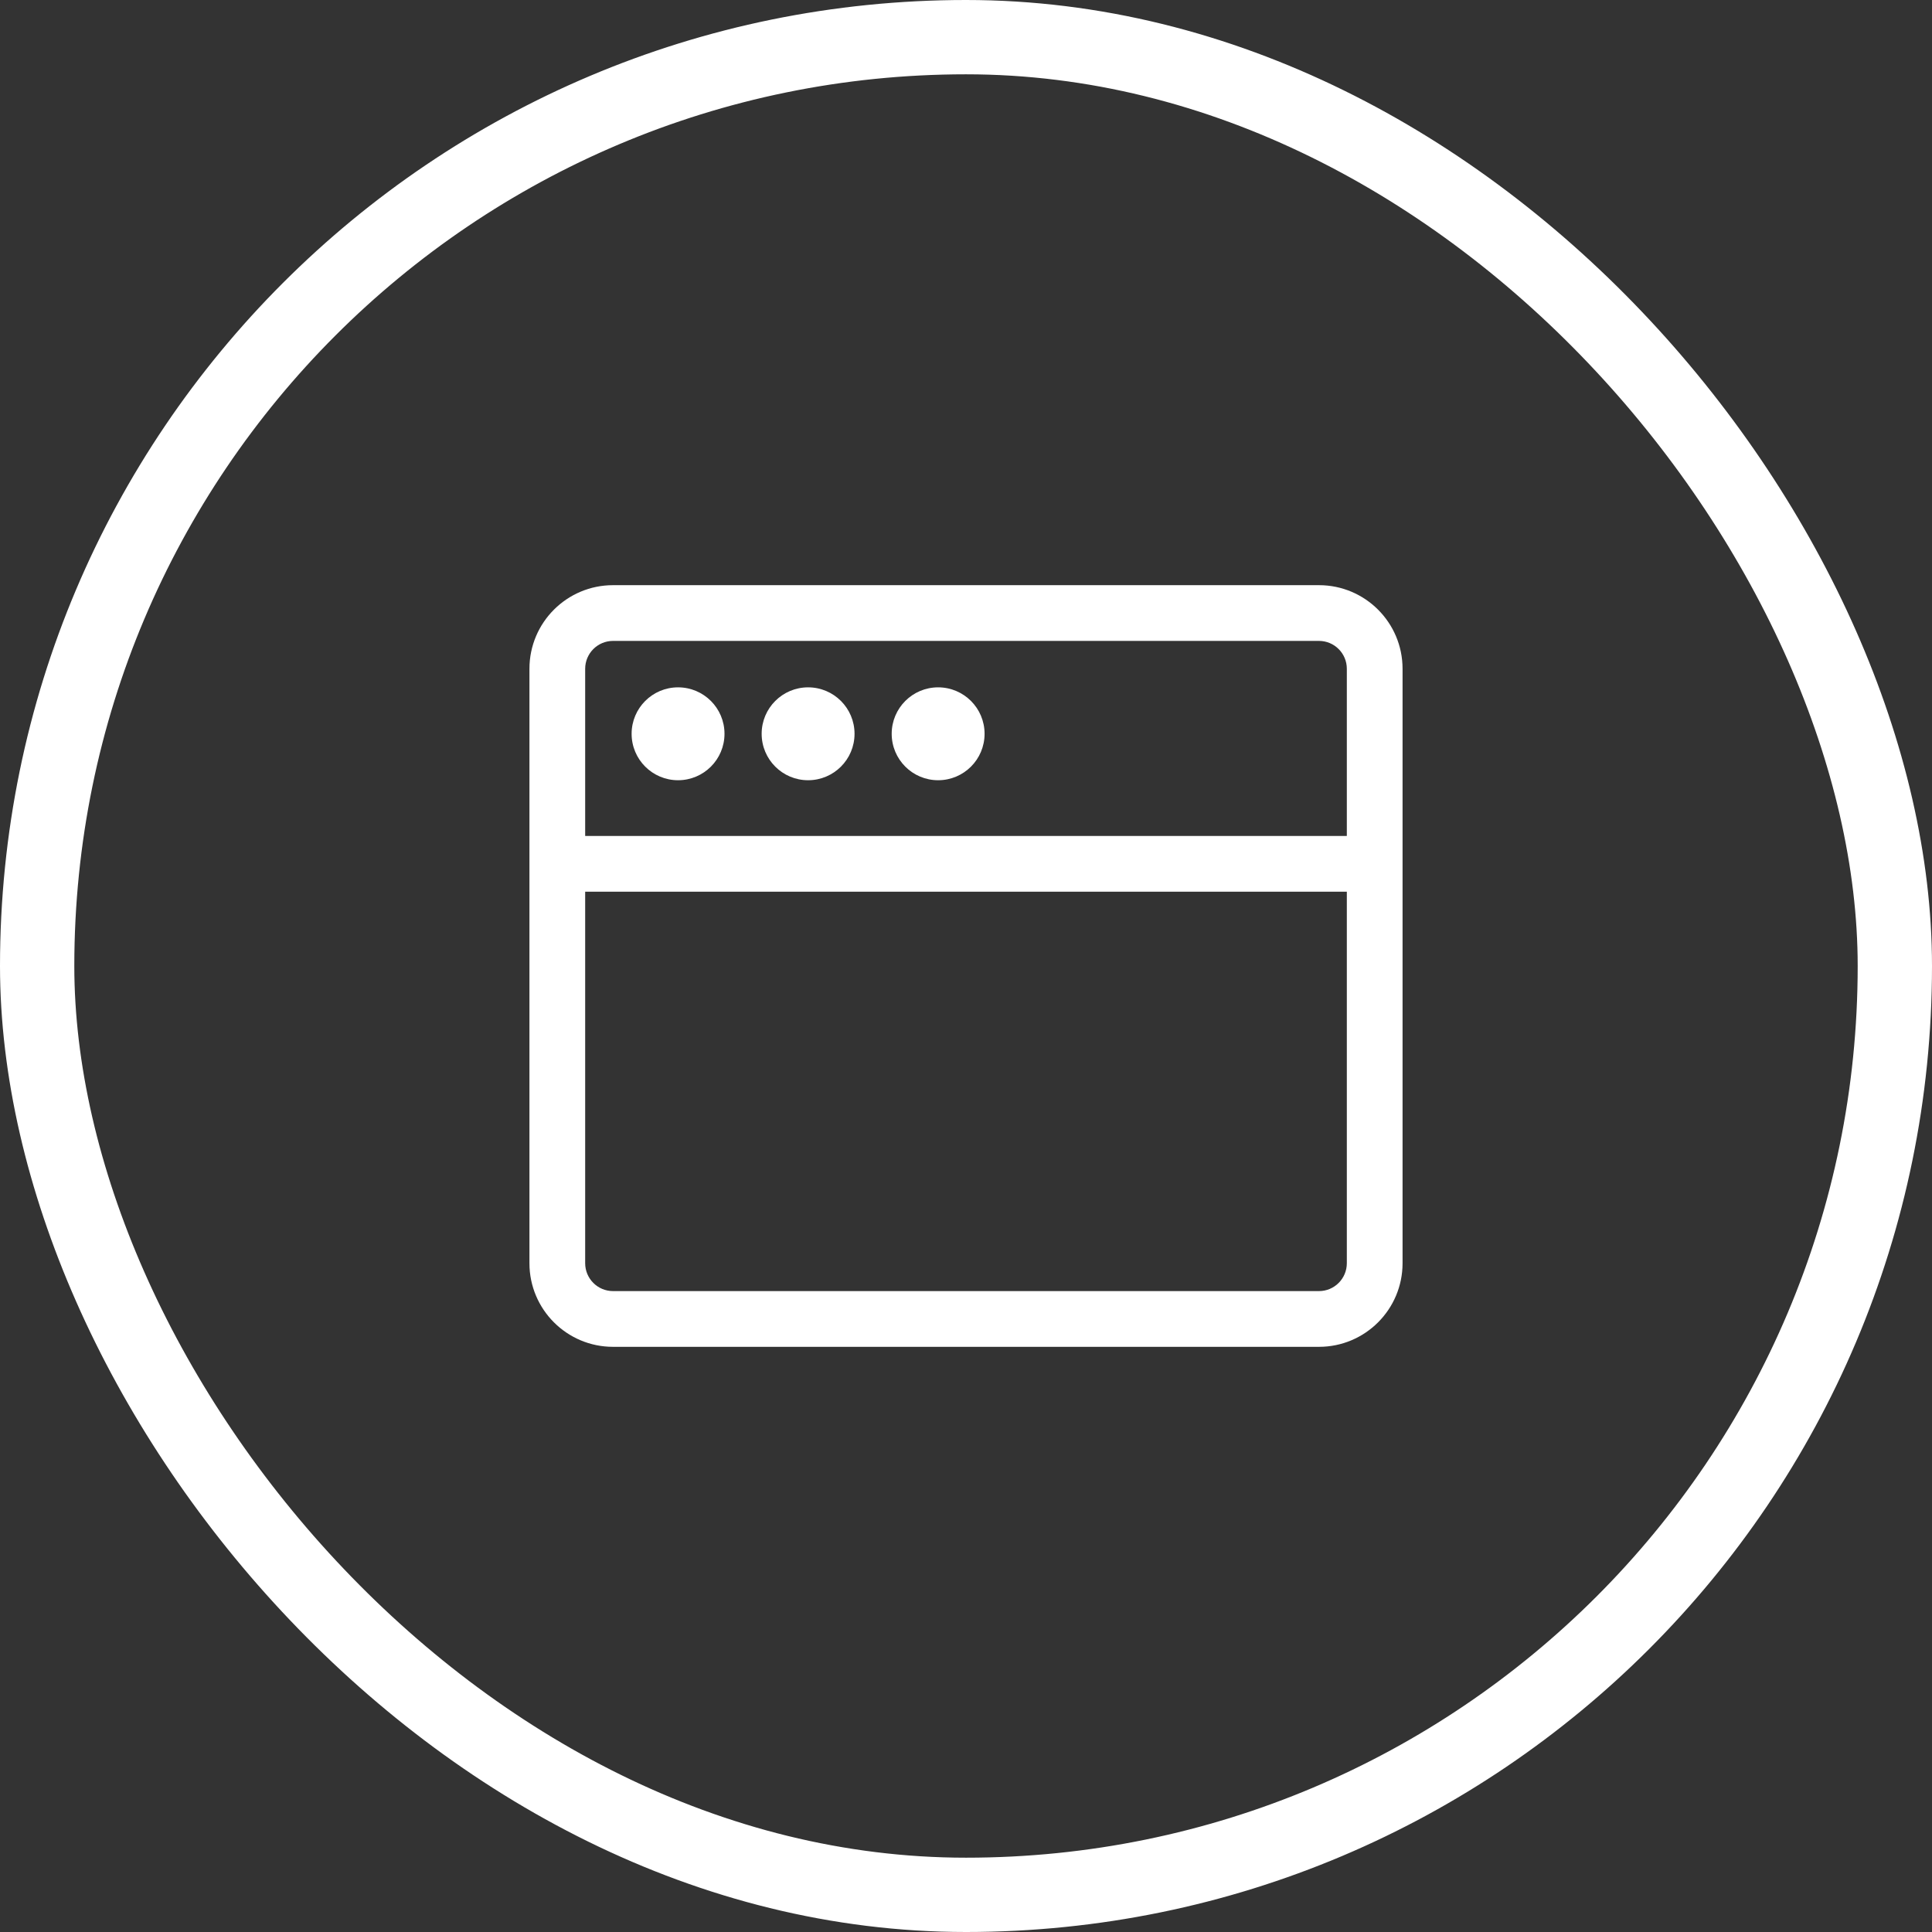
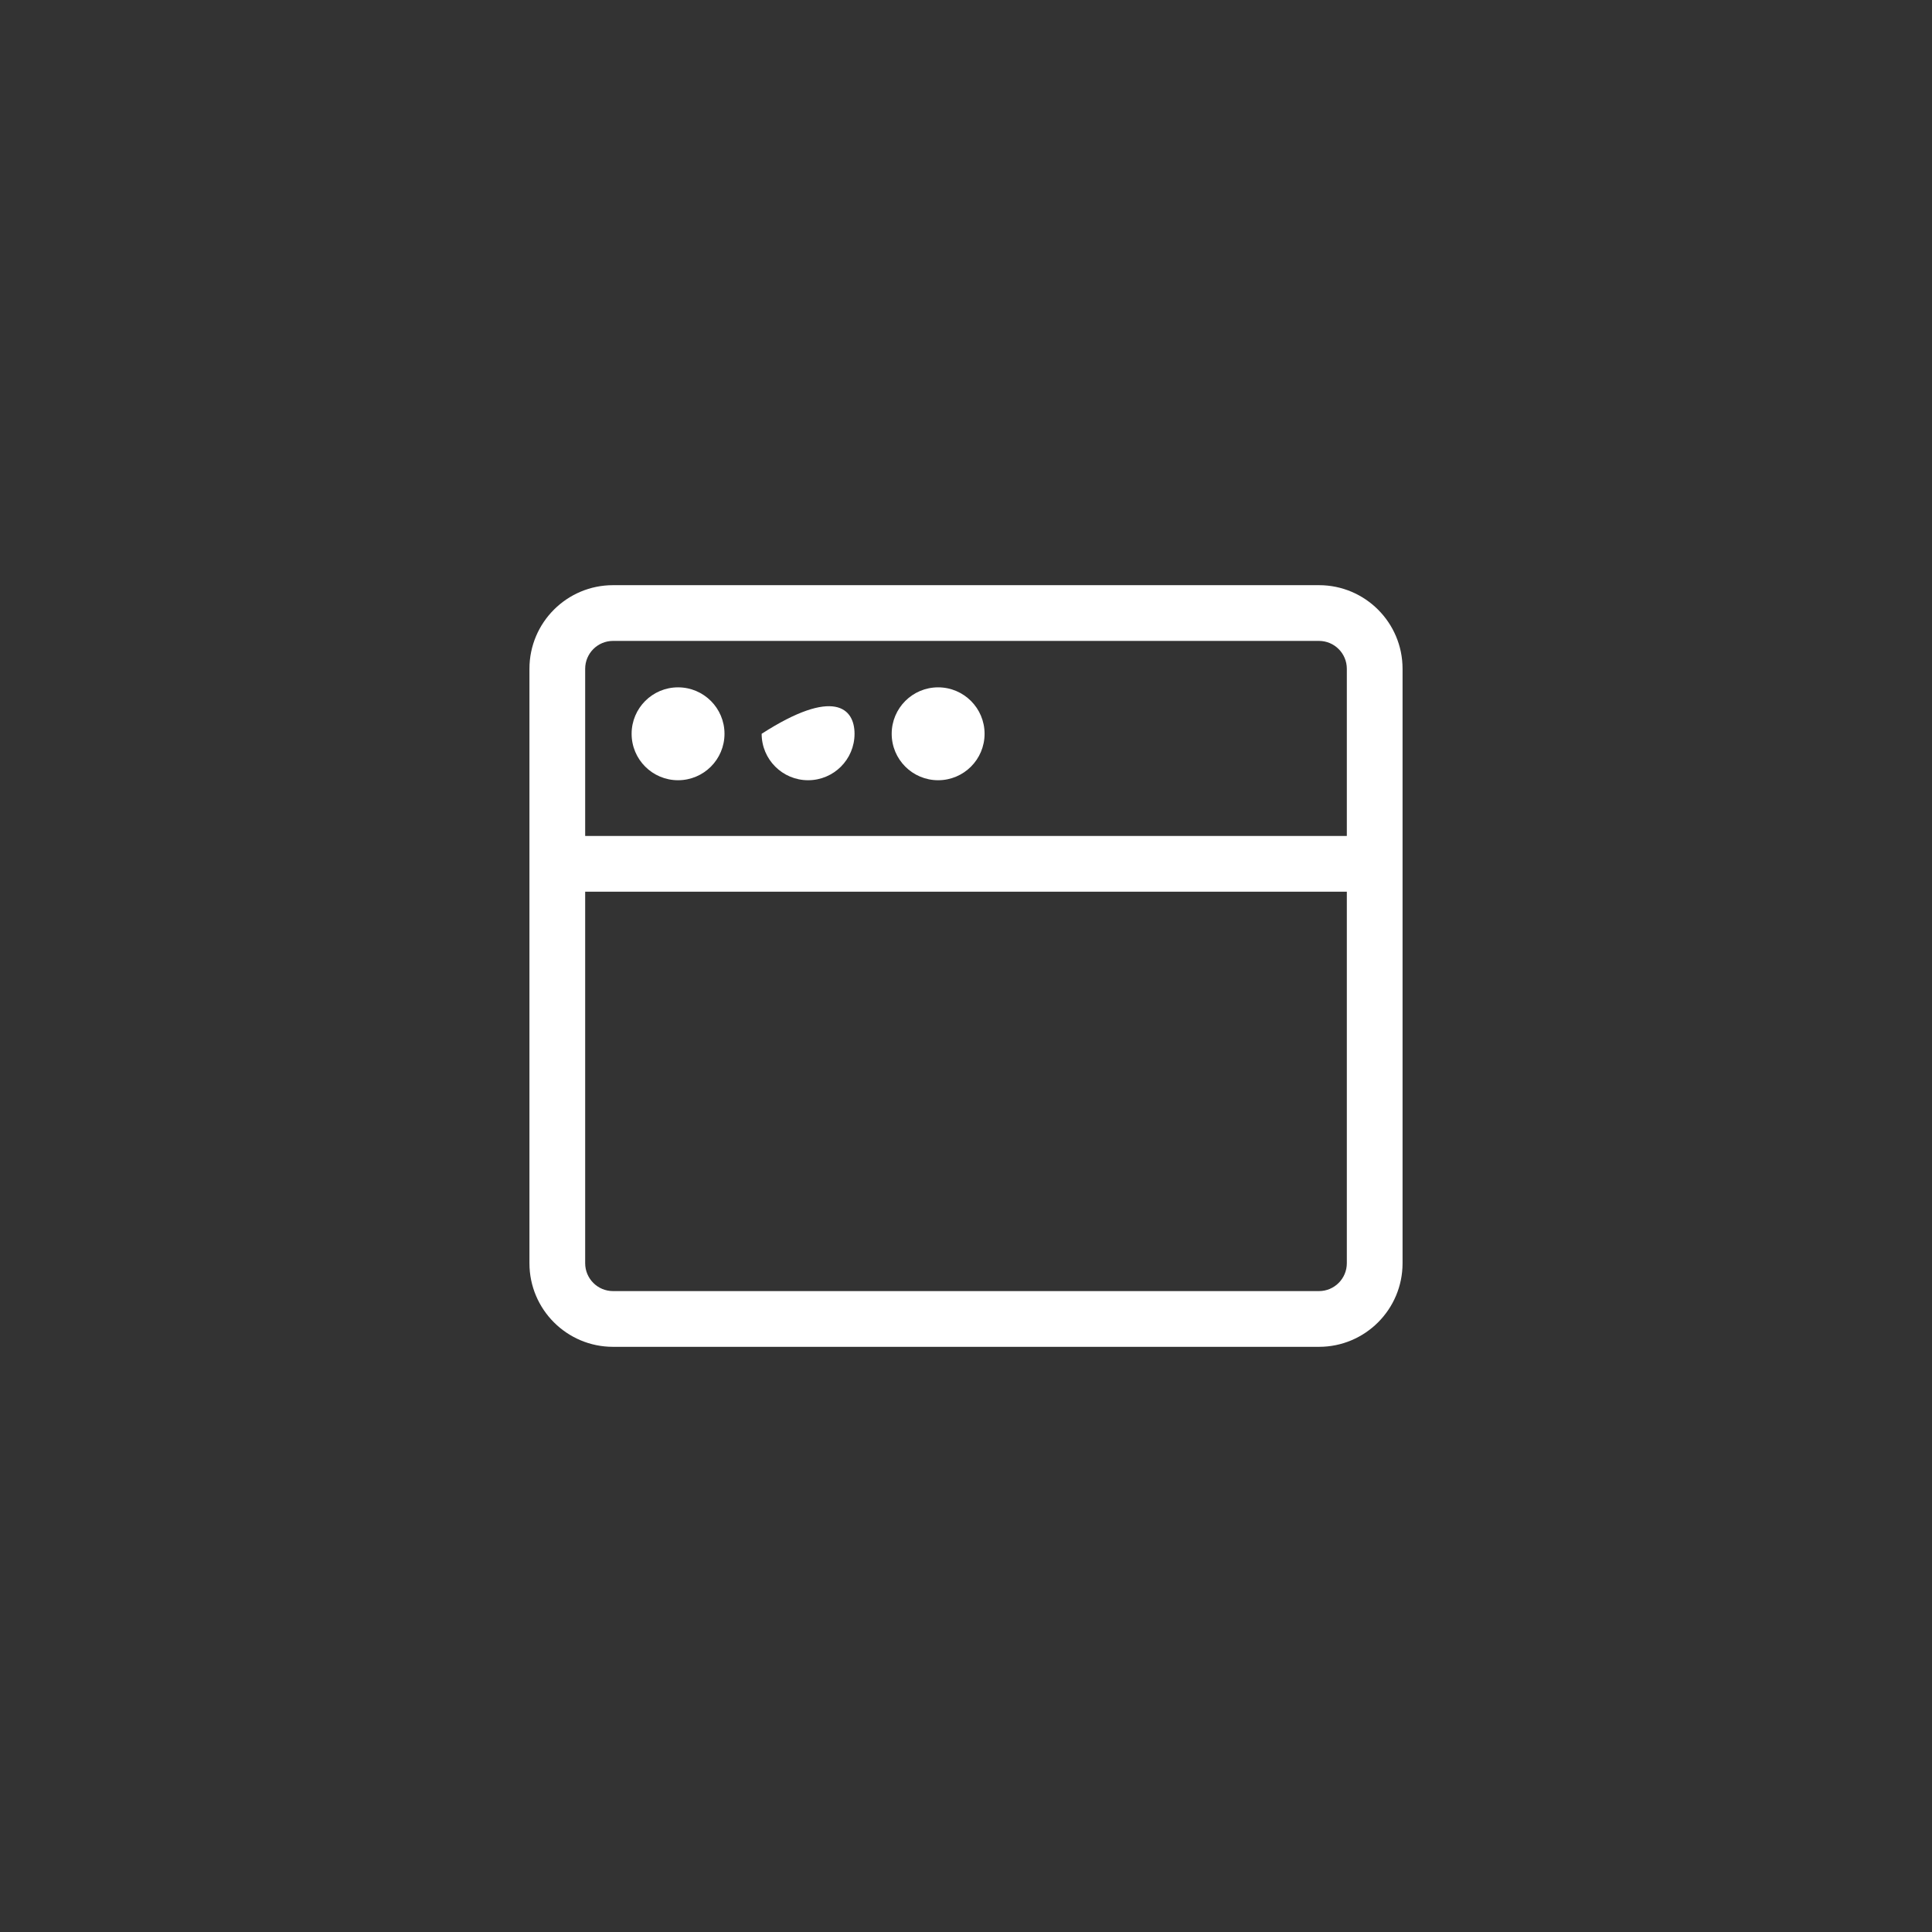
<svg xmlns="http://www.w3.org/2000/svg" width="104" height="104" viewBox="0 0 104 104" fill="none">
  <rect x="0" y="0" width="104" height="104" fill="#333333" stroke="none" />
-   <rect x="2" y="2" width="100" height="100" rx="50" stroke="white" stroke-width="4" />
  <path d="M39 39.5C39 40.881 37.881 42 36.5 42C35.119 42 34 40.881 34 39.5C34 38.119 35.119 37 36.5 37C37.881 37 39 38.119 39 39.5Z" fill="white" />
-   <path d="M46 39.5C46 40.881 44.881 42 43.5 42C42.119 42 41 40.881 41 39.5C41 38.119 42.119 37 43.5 37C44.881 37 46 38.119 46 39.5Z" fill="white" />
+   <path d="M46 39.5C46 40.881 44.881 42 43.5 42C42.119 42 41 40.881 41 39.5C44.881 37 46 38.119 46 39.5Z" fill="white" />
  <path d="M53 39.5C53 40.881 51.881 42 50.5 42C49.119 42 48 40.881 48 39.5C48 38.119 49.119 37 50.5 37C51.881 37 53 38.119 53 39.5Z" fill="white" />
  <path fill-rule="evenodd" clip-rule="evenodd" d="M28.5 36C28.5 33.515 30.515 31.5 33 31.5H71C73.485 31.5 75.5 33.515 75.5 36V68C75.5 70.485 73.485 72.5 71 72.5H33C30.515 72.5 28.5 70.485 28.5 68V36ZM33 34.5C32.172 34.5 31.5 35.172 31.5 36V68C31.5 68.828 32.172 69.5 33 69.5H71C71.828 69.5 72.5 68.828 72.5 68V36C72.5 35.172 71.828 34.5 71 34.5H33Z" fill="white" />
  <path fill-rule="evenodd" clip-rule="evenodd" d="M30.5 46.5H73.5H30.5Z" fill="#952CDF" />
  <path fill-rule="evenodd" clip-rule="evenodd" d="M29 45H75V48H29V45Z" fill="white" />
</svg>